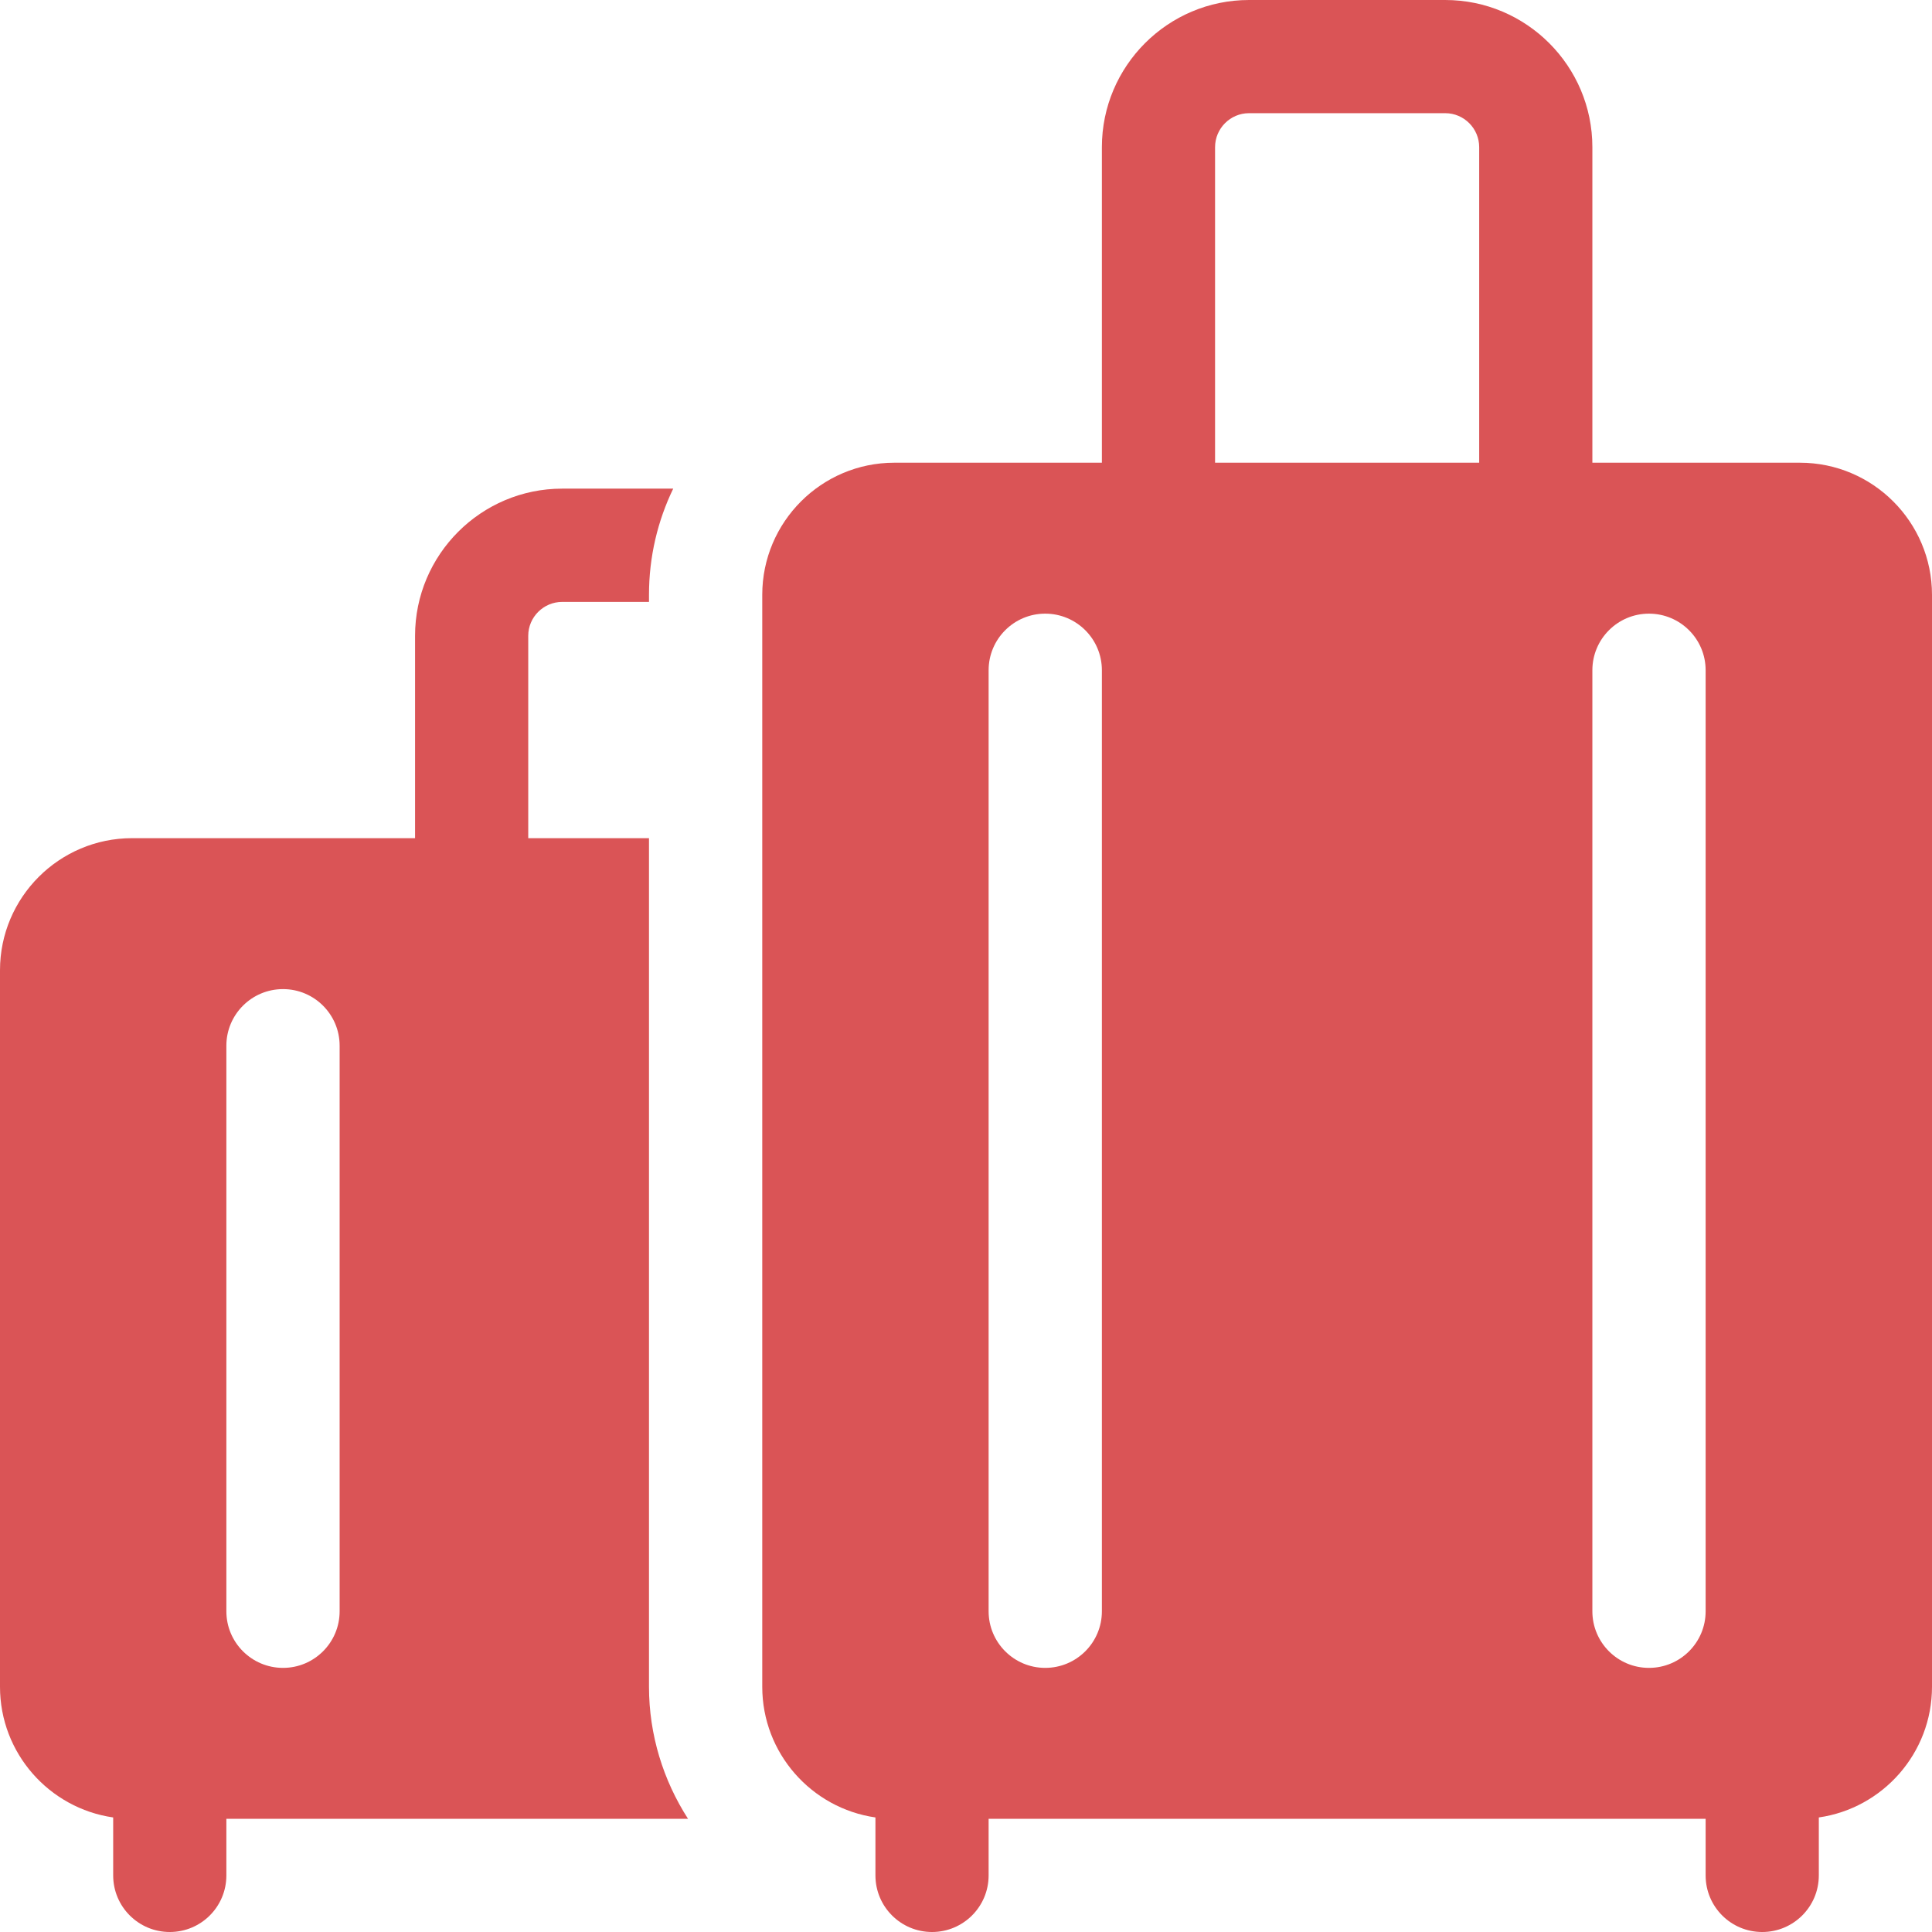
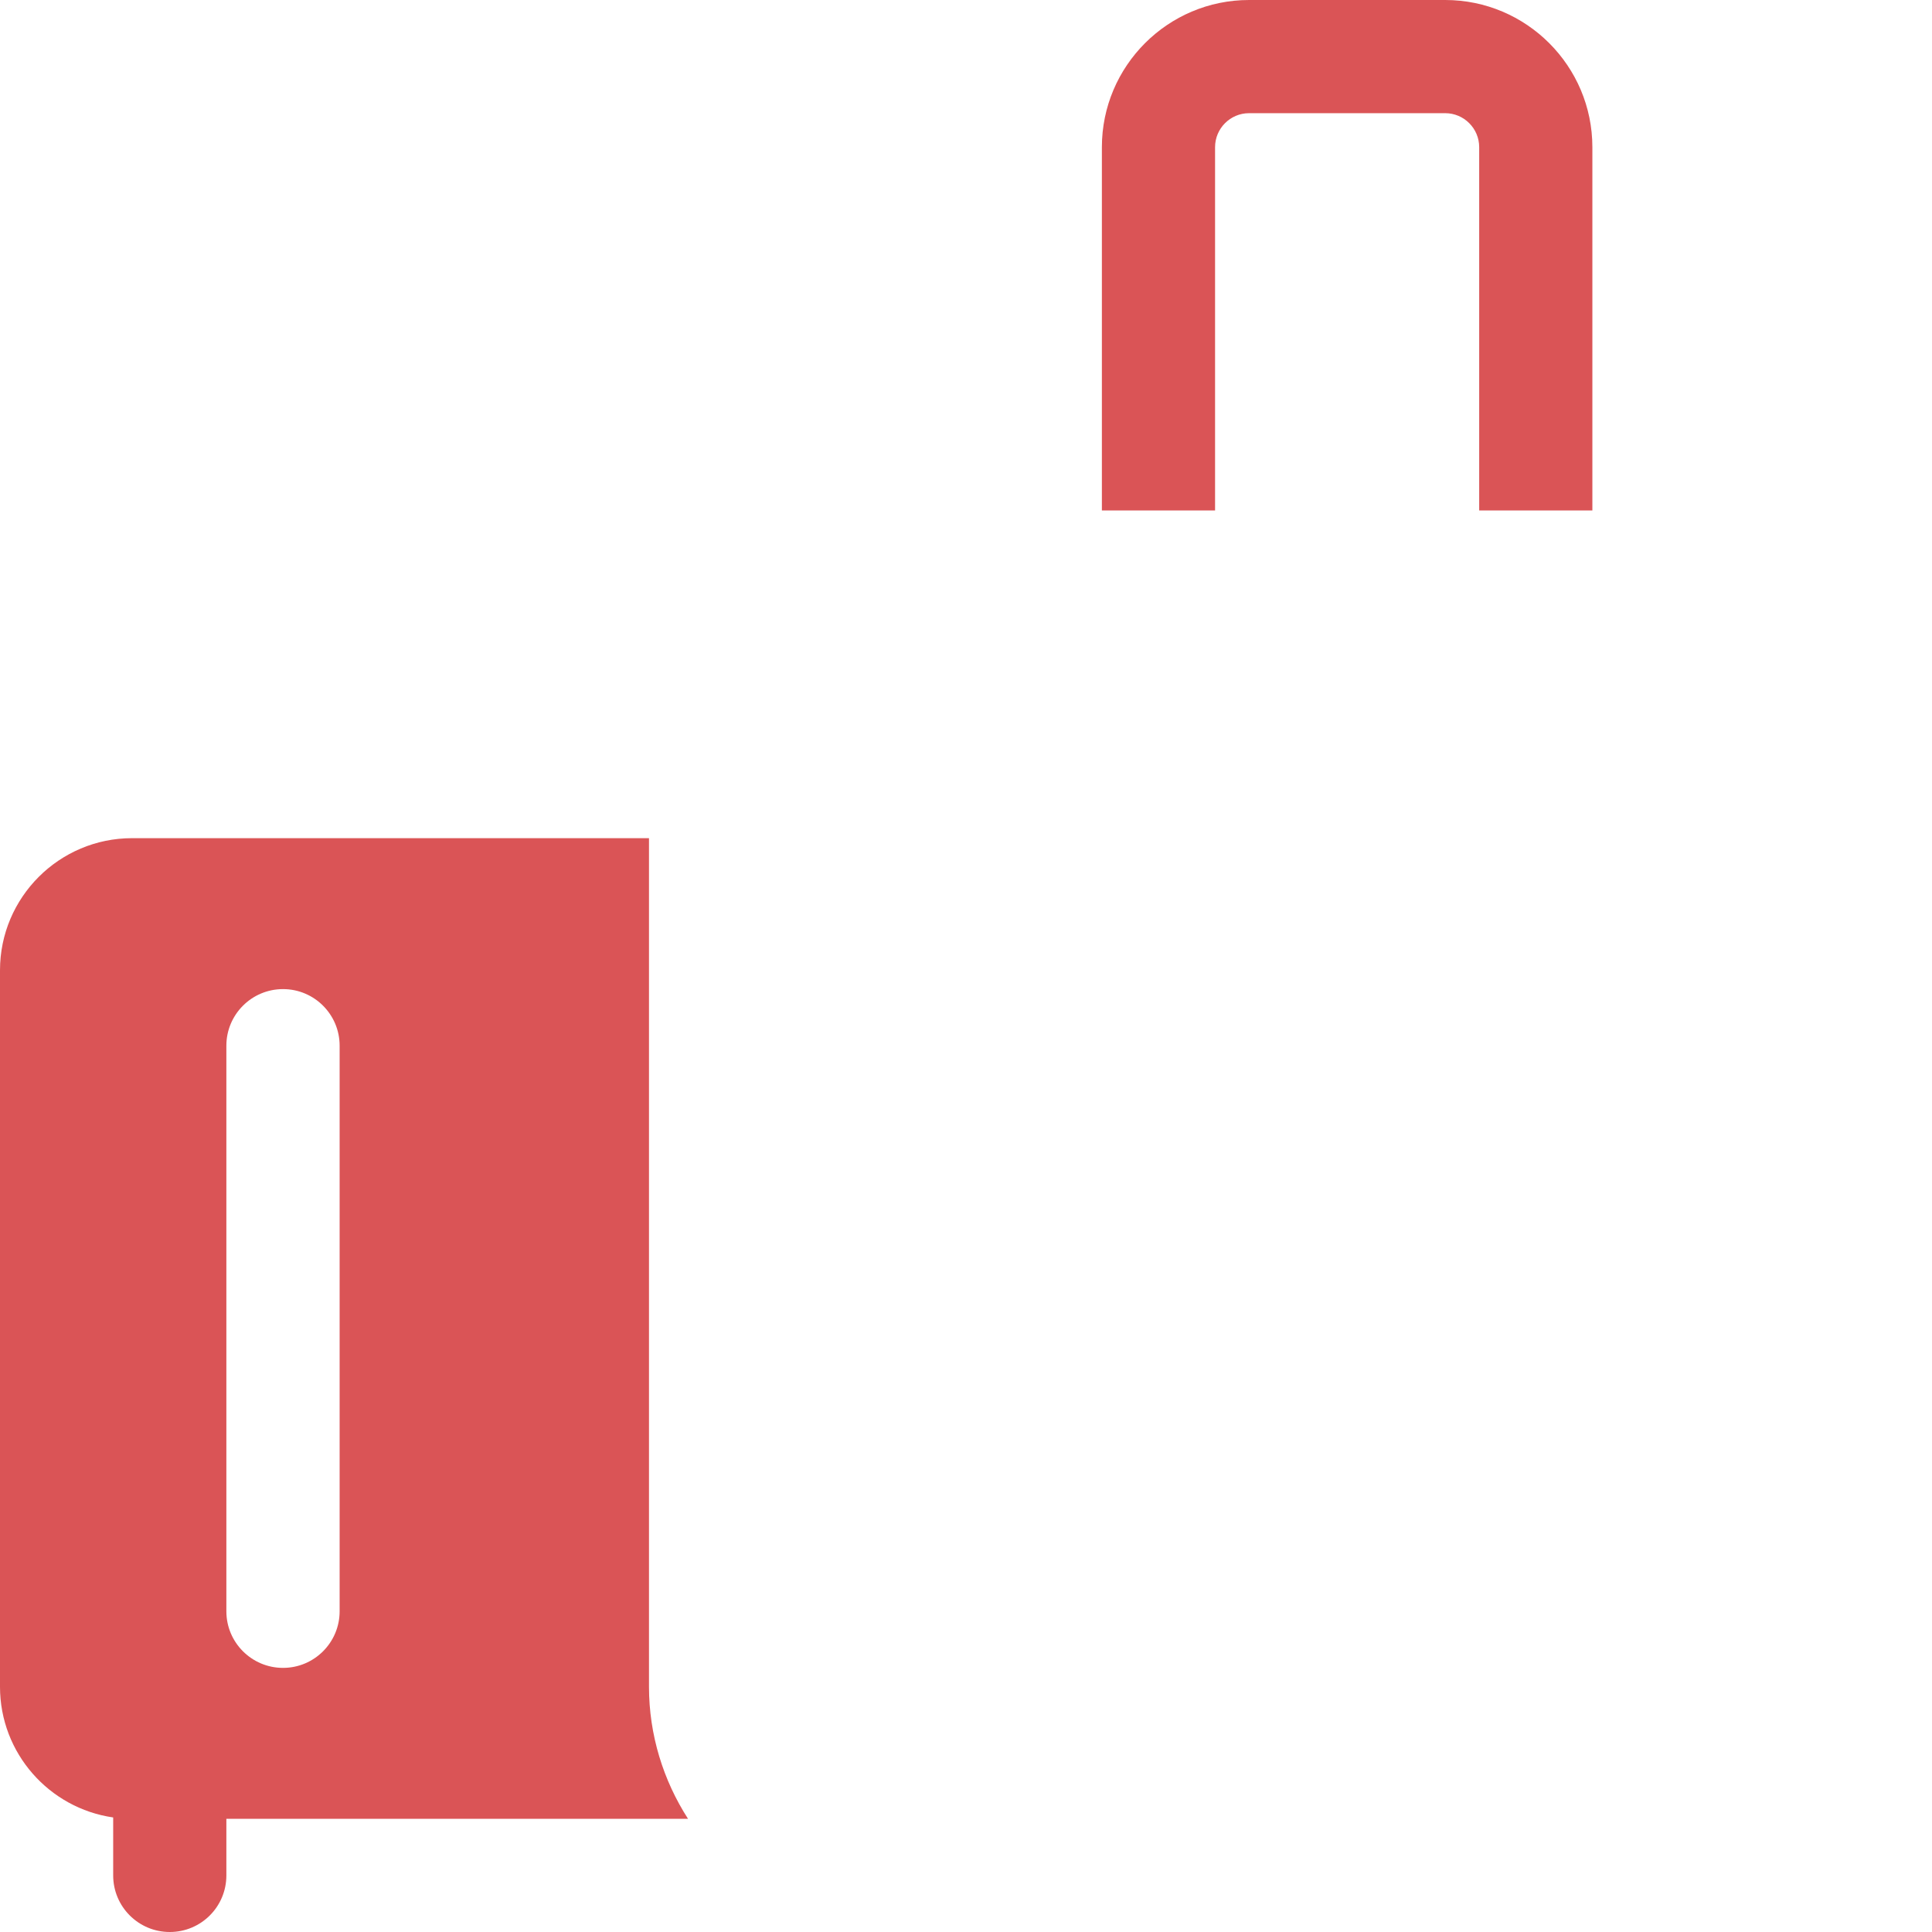
<svg xmlns="http://www.w3.org/2000/svg" width="24" height="24" viewBox="0 0 24 24" fill="none">
  <g clip-path="url(#clip0_79_14807)">
    <path d="M15.094 1.828C15.094 1.596 15.283 1.406 15.516 1.406H17.953C18.186 1.406 18.375 1.596 18.375 1.828V6.341H19.781V1.828C19.781 0.82 18.961 0 17.953 0H15.516C14.508 0 13.688 0.82 13.688 1.828V6.341H15.094V1.828Z" fill="#DA5456" />
    <path d="M8.547 22.594C8.24 22.117 8.062 21.552 8.062 20.954V10.412H1.641C0.736 10.412 0 11.148 0 12.053V20.954C0 21.779 0.612 22.463 1.406 22.577V23.297C1.406 23.686 1.721 24 2.109 24C2.498 24 2.812 23.686 2.812 23.297V22.594H8.547V22.594ZM2.812 12.99C2.812 12.602 3.127 12.287 3.516 12.287C3.904 12.287 4.219 12.602 4.219 12.99V20.016C4.219 20.404 3.904 20.719 3.516 20.719C3.127 20.719 2.812 20.404 2.812 20.016V12.99Z" fill="#DA5456" />
-     <path d="M6.562 7.898C6.562 7.666 6.752 7.477 6.984 7.477H8.062V7.388C8.062 6.916 8.17 6.469 8.363 6.07H6.984C5.976 6.07 5.156 6.89 5.156 7.898V11.005H6.562V7.898Z" fill="#DA5456" />
-     <path d="M22.359 5.748H11.109C10.205 5.748 9.469 6.484 9.469 7.389V20.954C9.469 21.779 10.081 22.463 10.875 22.577V23.297C10.875 23.686 11.19 24 11.578 24C11.966 24 12.281 23.686 12.281 23.297V22.594H21.188V23.297C21.188 23.686 21.502 24 21.891 24C22.279 24 22.594 23.686 22.594 23.297V22.577C23.388 22.463 24 21.779 24 20.954V7.389C24 6.484 23.264 5.748 22.359 5.748ZM13.688 20.016C13.688 20.404 13.373 20.719 12.984 20.719C12.596 20.719 12.281 20.404 12.281 20.016V8.326C12.281 7.938 12.596 7.623 12.984 7.623C13.373 7.623 13.688 7.938 13.688 8.326V20.016ZM20.484 20.719C20.096 20.719 19.781 20.404 19.781 20.016V8.326C19.781 7.938 20.096 7.623 20.484 7.623C20.873 7.623 21.188 7.938 21.188 8.326V20.016C21.188 20.404 20.873 20.719 20.484 20.719Z" fill="#DA5456" />
  </g>
  <defs>
    <clipPath id="clip0_79_14807">
      <rect width="24" height="24" fill="white" />
    </clipPath>
  </defs>
</svg>